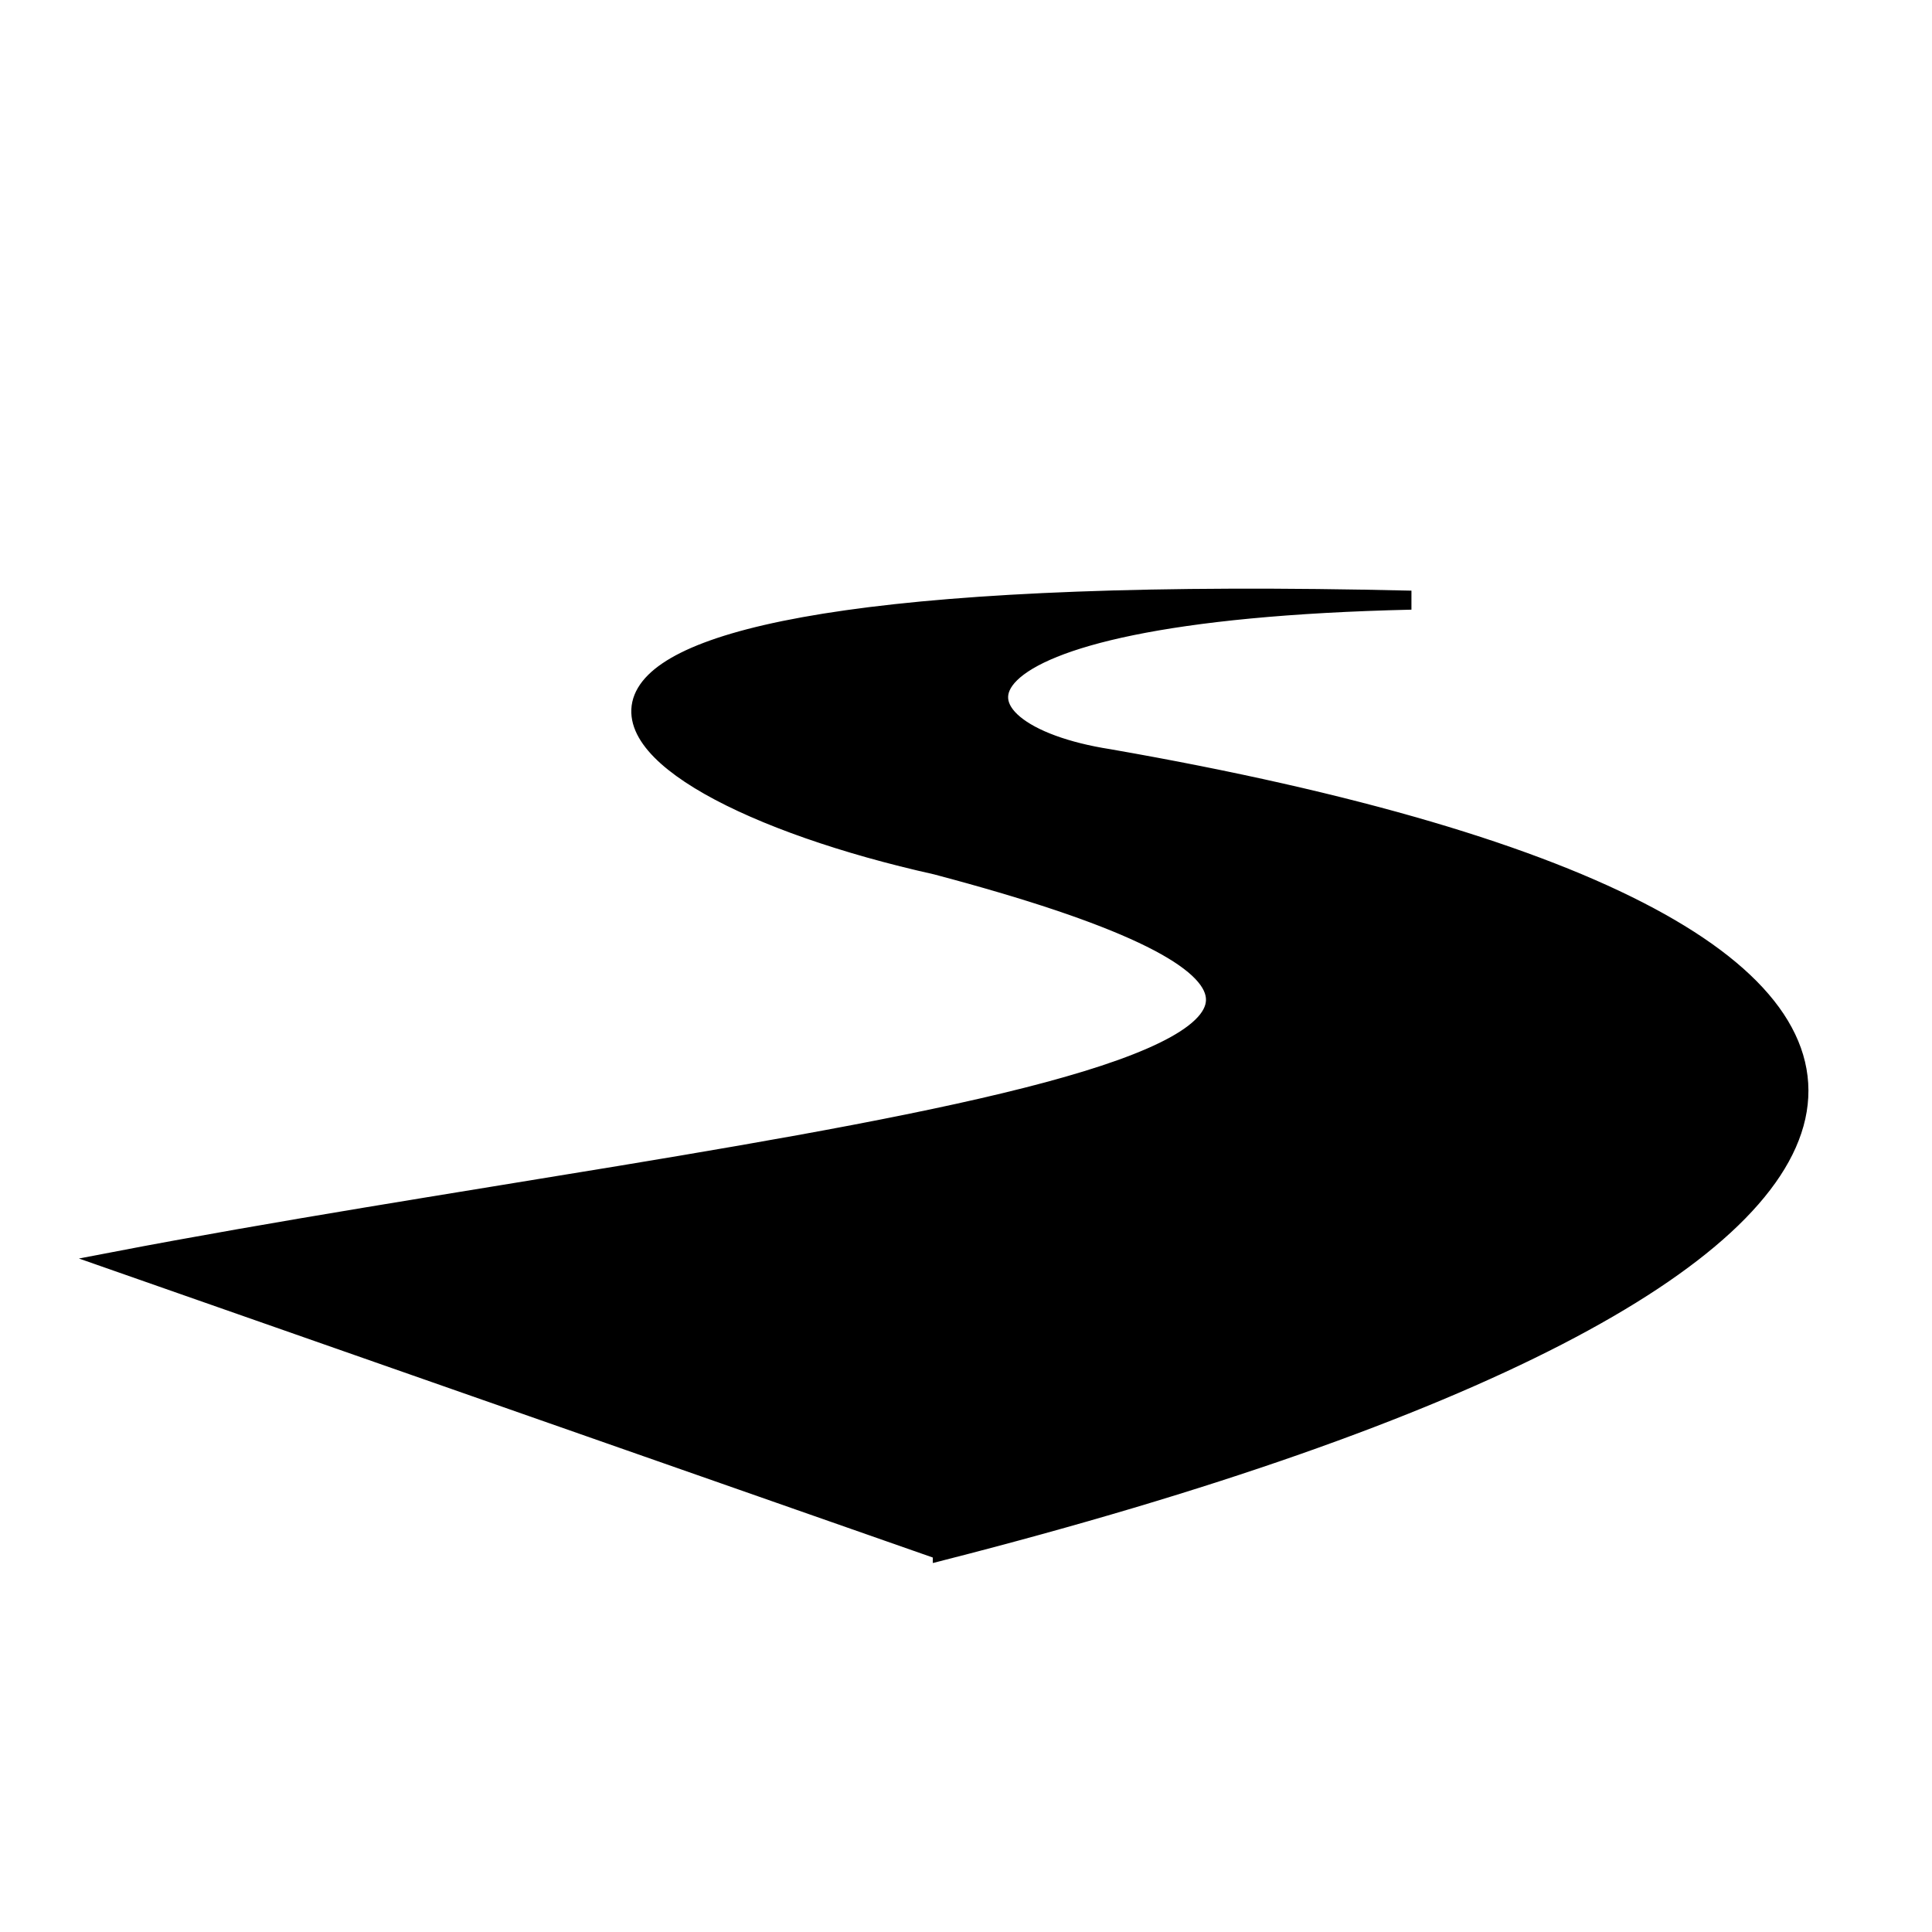
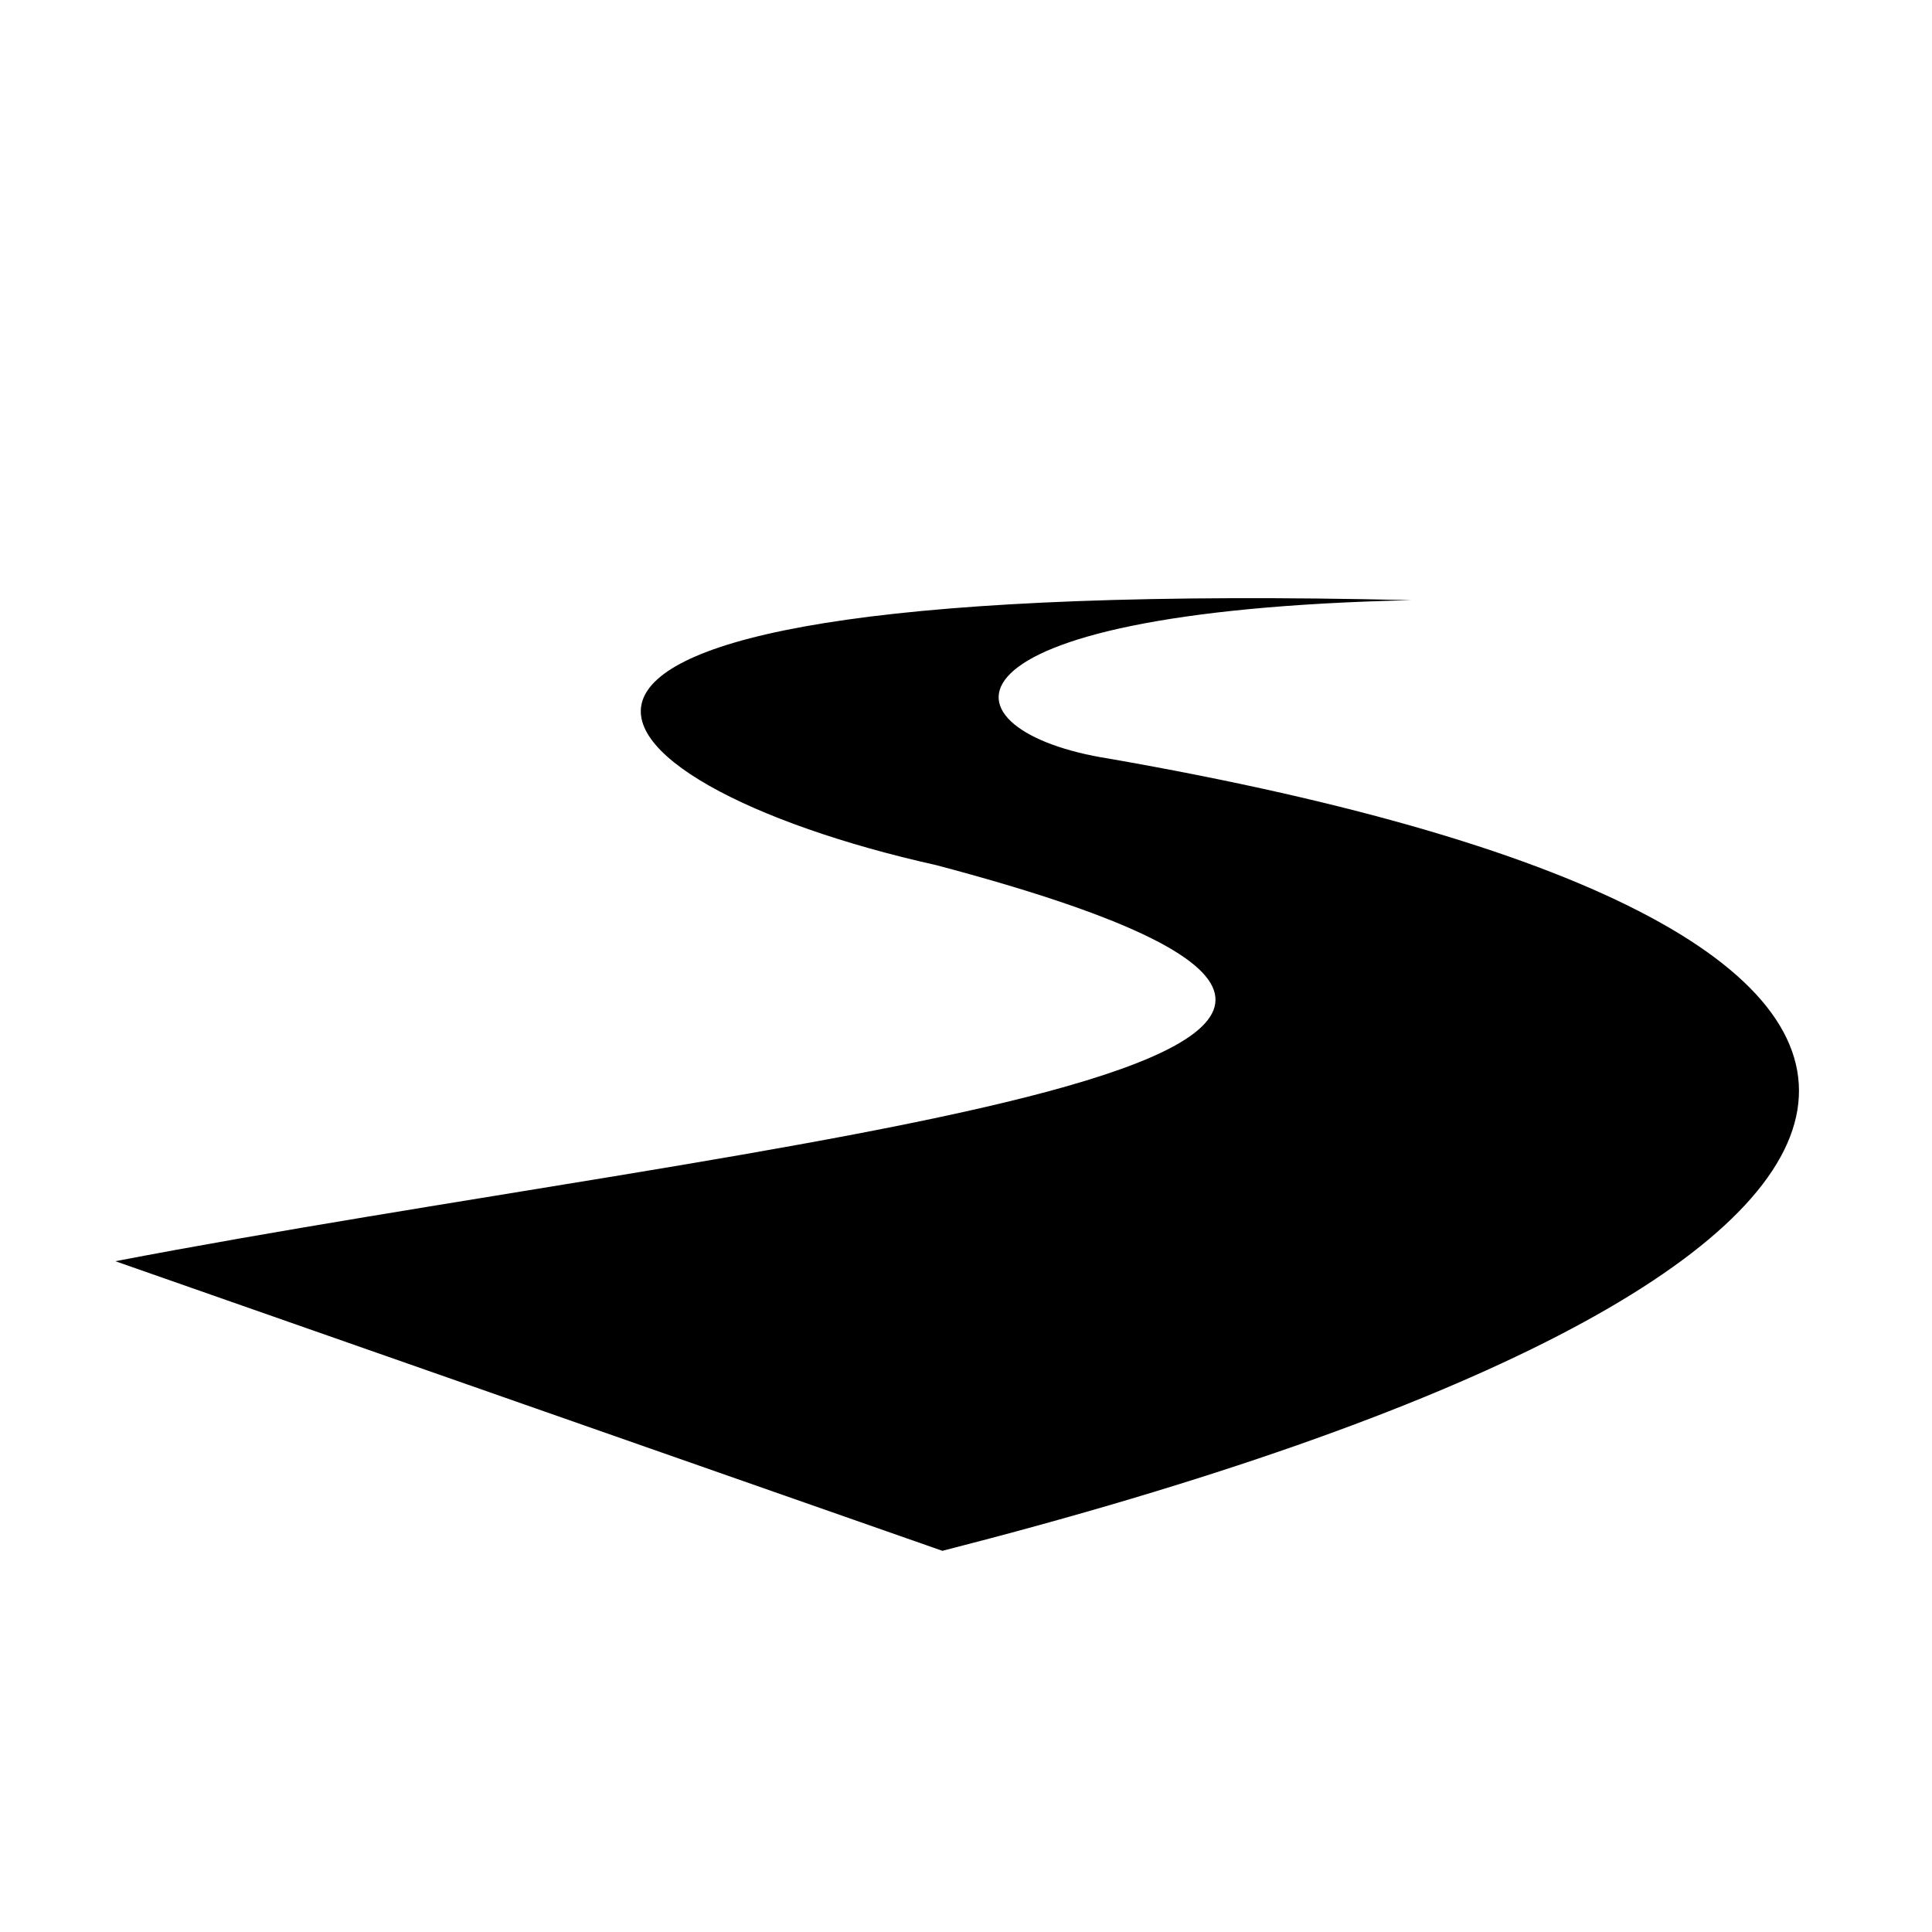
<svg xmlns="http://www.w3.org/2000/svg" width="800px" height="800px" version="1.1" viewBox="144 144 512 512">
  <defs>
    <clipPath id="a">
      <path d="m148.09 231h503.81v396h-503.81z" />
    </clipPath>
  </defs>
-   <path d="m393.73 554.98-219.16-76.746c169.82-32.578 416.48-52.324 217.56-104.96-97.488-21.719-149.55-76.727 125.87-70.223-130.63 2.953-125.87 34.844-80.137 41.988 261.52 45.617 238.84 137.55-44.133 209.95z" />
+   <path d="m393.73 554.98-219.16-76.746c169.82-32.578 416.48-52.324 217.56-104.96-97.488-21.719-149.55-76.727 125.87-70.223-130.63 2.953-125.87 34.844-80.137 41.988 261.52 45.617 238.84 137.55-44.133 209.95" />
  <g clip-path="url(#a)">
-     <path transform="matrix(5.038 0 0 5.038 148.09 148.09)" d="m48.756 80.763-43.5-15.233c33.708-6.466 82.667-10.386 43.183-20.834-19.35-4.311-29.683-15.229 24.983-13.938-25.928 0.586-24.983 6.916-15.906 8.334 51.908 9.055 47.406 27.302-8.76 41.672z" fill="none" stroke="#000000" stroke-miterlimit="10" />
-   </g>
+     </g>
</svg>